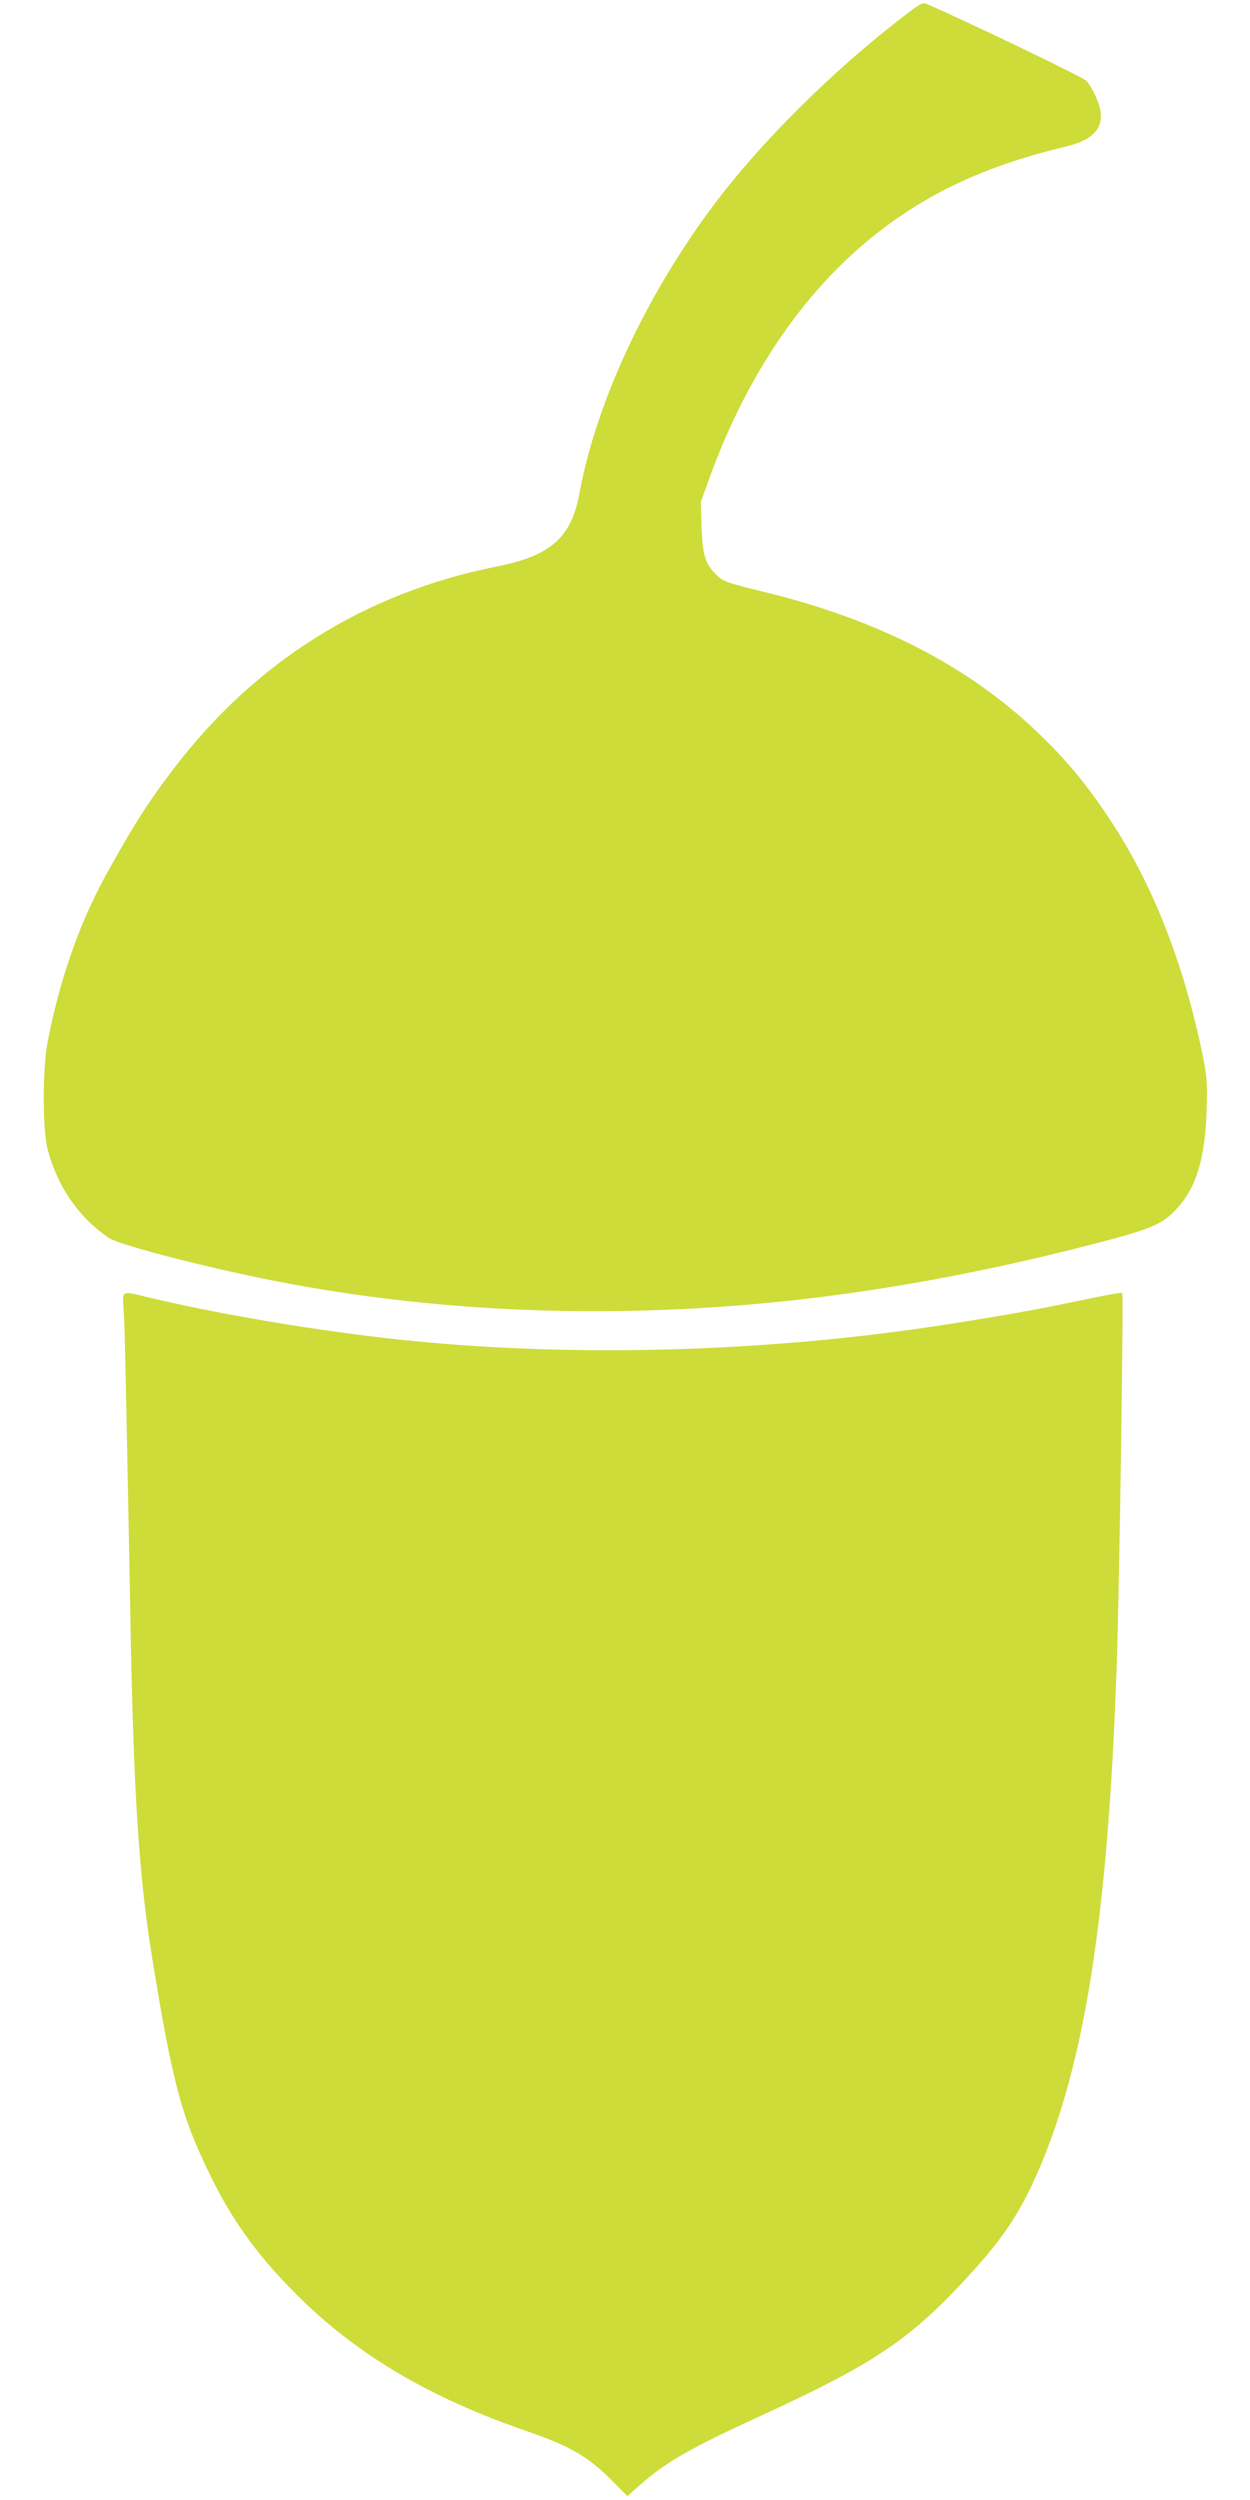
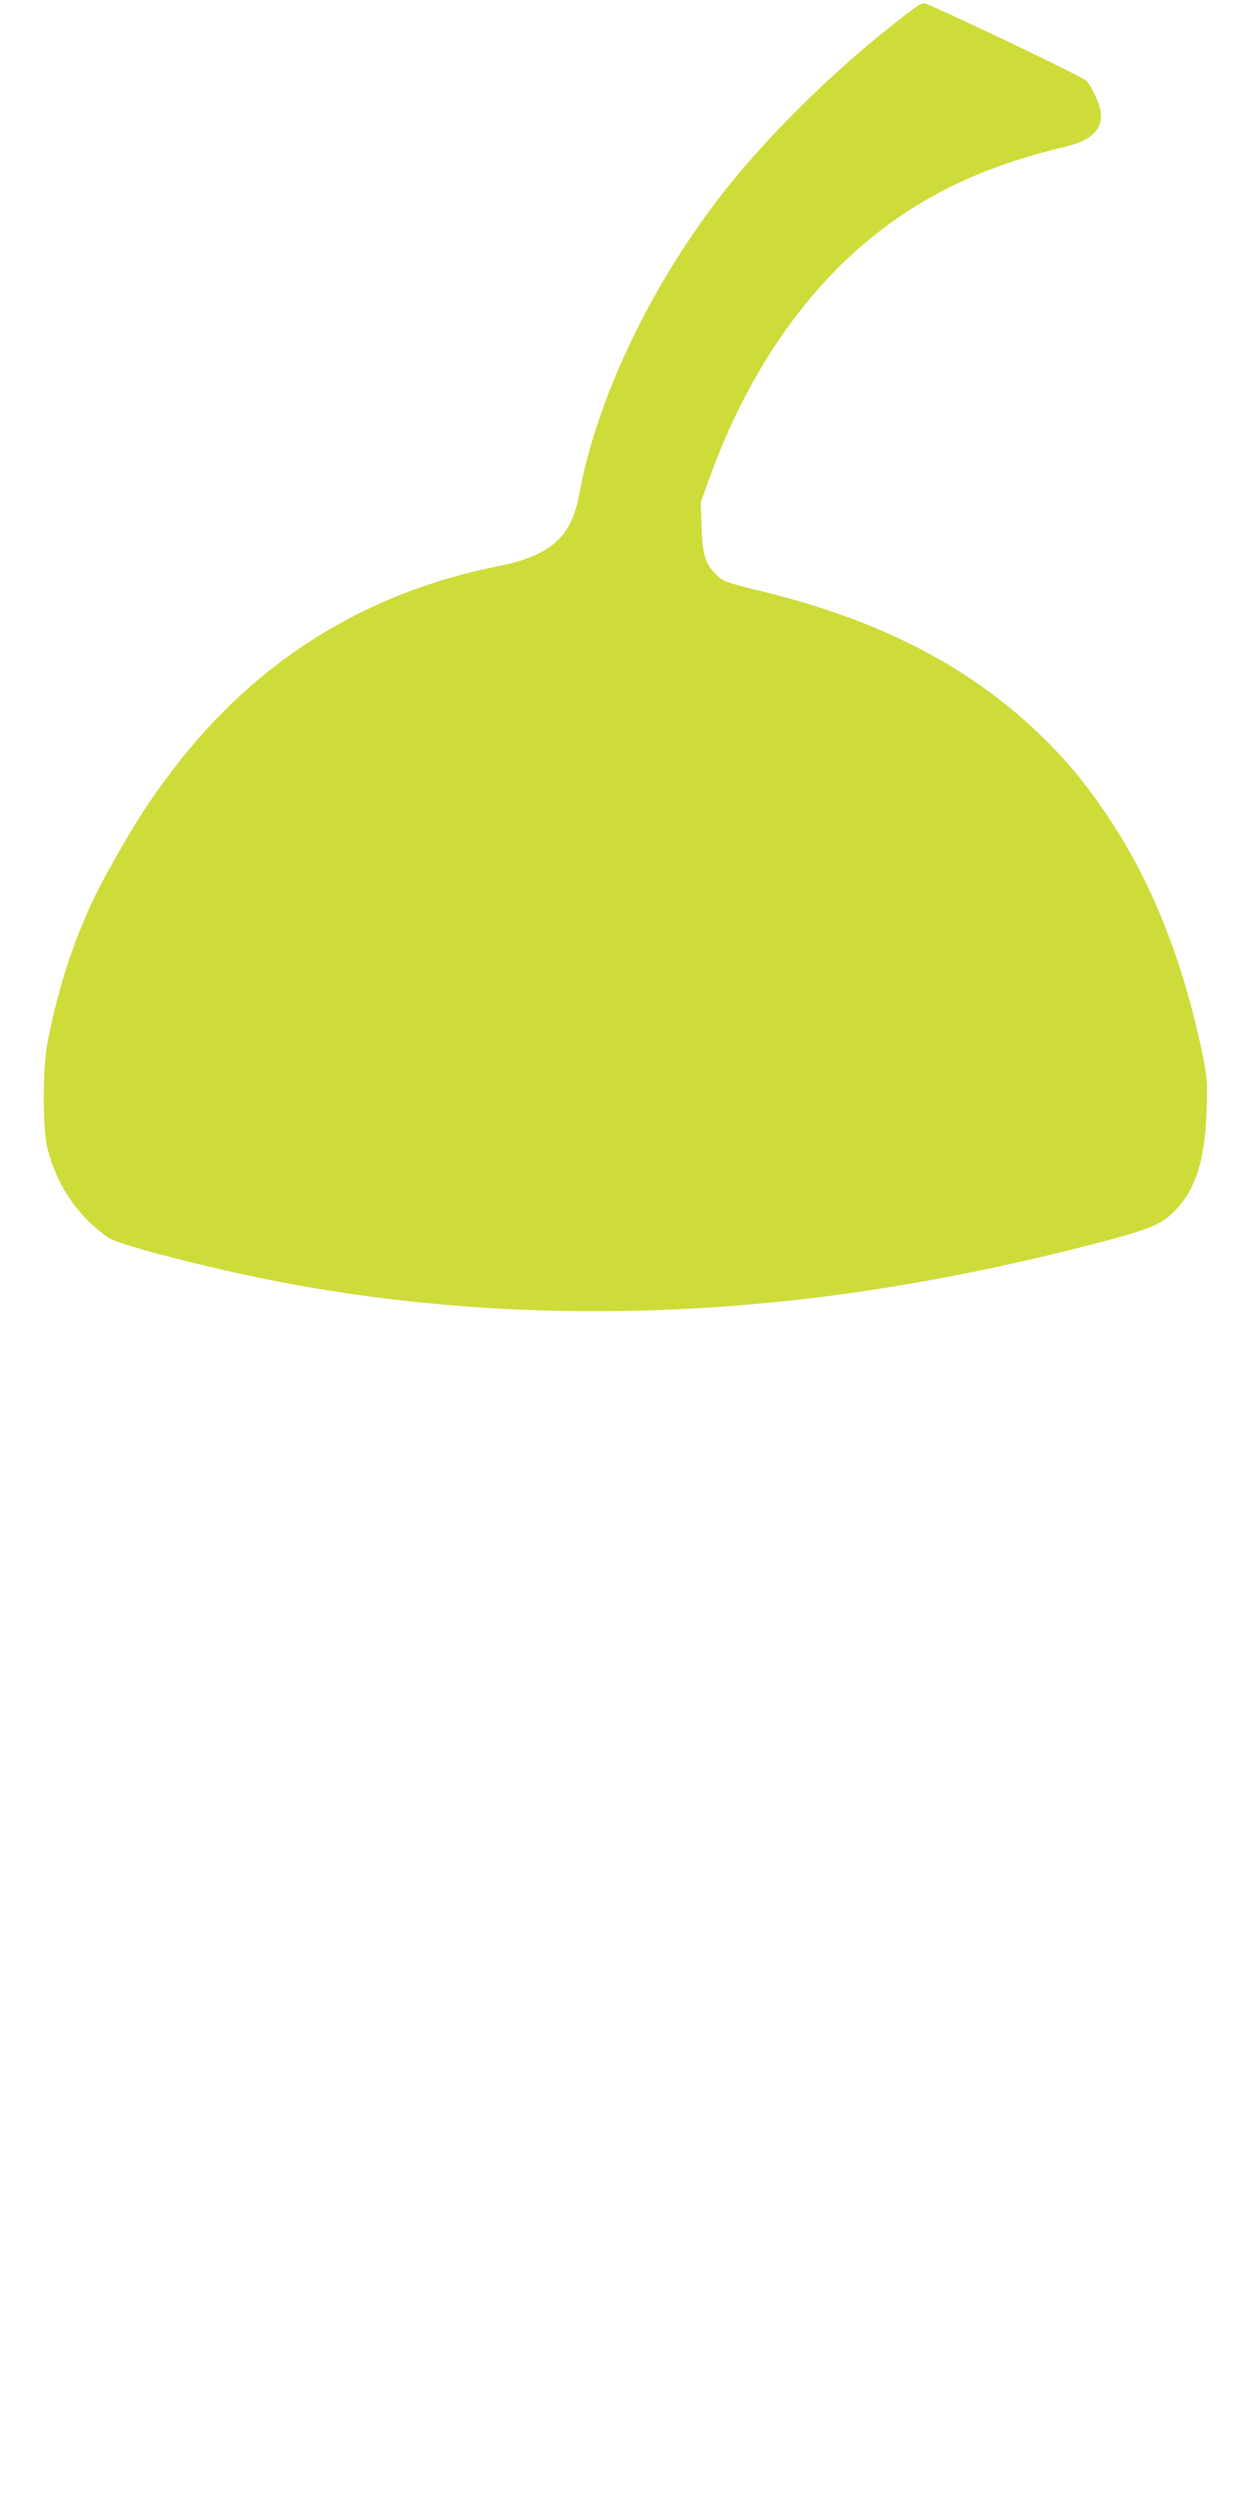
<svg xmlns="http://www.w3.org/2000/svg" version="1.0" width="640pt" height="1280pt" viewBox="0 0 640 1280" preserveAspectRatio="xMidYMid meet">
  <g transform="translate(0,1280) scale(0.1,-0.1)" fill="#cddc39" stroke="none">
    <path d="M4628 12718 c-368 -283 -736 -649 -978 -973 -346 -464 -599 -1010 -684 -1474 -41 -223 -147 -317 -421 -371 -677 -135 -1239 -487 -1659 -1040 -130 -170 -211 -299 -349 -550 -134 -245 -236 -542 -294 -850 -26 -137 -25 -447 1 -545 50 -190 157 -345 311 -452 49 -34 436 -136 785 -208 810 -166 1680 -210 2555 -129 574 52 1185 165 1800 330 205 56 260 81 326 151 103 109 149 258 157 509 4 147 2 172 -22 290 -98 470 -257 874 -476 1202 -119 180 -224 305 -366 441 -358 342 -815 577 -1400 720 -204 50 -213 54 -252 94 -52 54 -65 98 -70 239 l-4 127 41 114 c199 553 504 993 891 1286 263 199 552 329 939 421 134 32 191 92 175 184 -7 43 -41 116 -71 152 -14 17 -611 304 -810 390 -31 13 -32 13 -125 -58z" />
-     <path d="M633 6093 c6 -83 13 -423 37 -1703 16 -802 44 -1216 110 -1620 103 -633 149 -806 295 -1105 113 -233 246 -416 440 -610 307 -308 681 -530 1178 -701 223 -77 314 -129 436 -250 l83 -84 67 59 c132 116 258 188 616 352 592 272 772 395 1081 735 177 194 267 337 367 583 226 559 337 1327 377 2601 13 449 33 1820 26 1828 -7 6 -39 0 -291 -52 -207 -44 -586 -107 -835 -140 -891 -119 -1831 -131 -2655 -36 -423 50 -867 126 -1220 211 -125 30 -119 34 -112 -68z" />
  </g>
</svg>